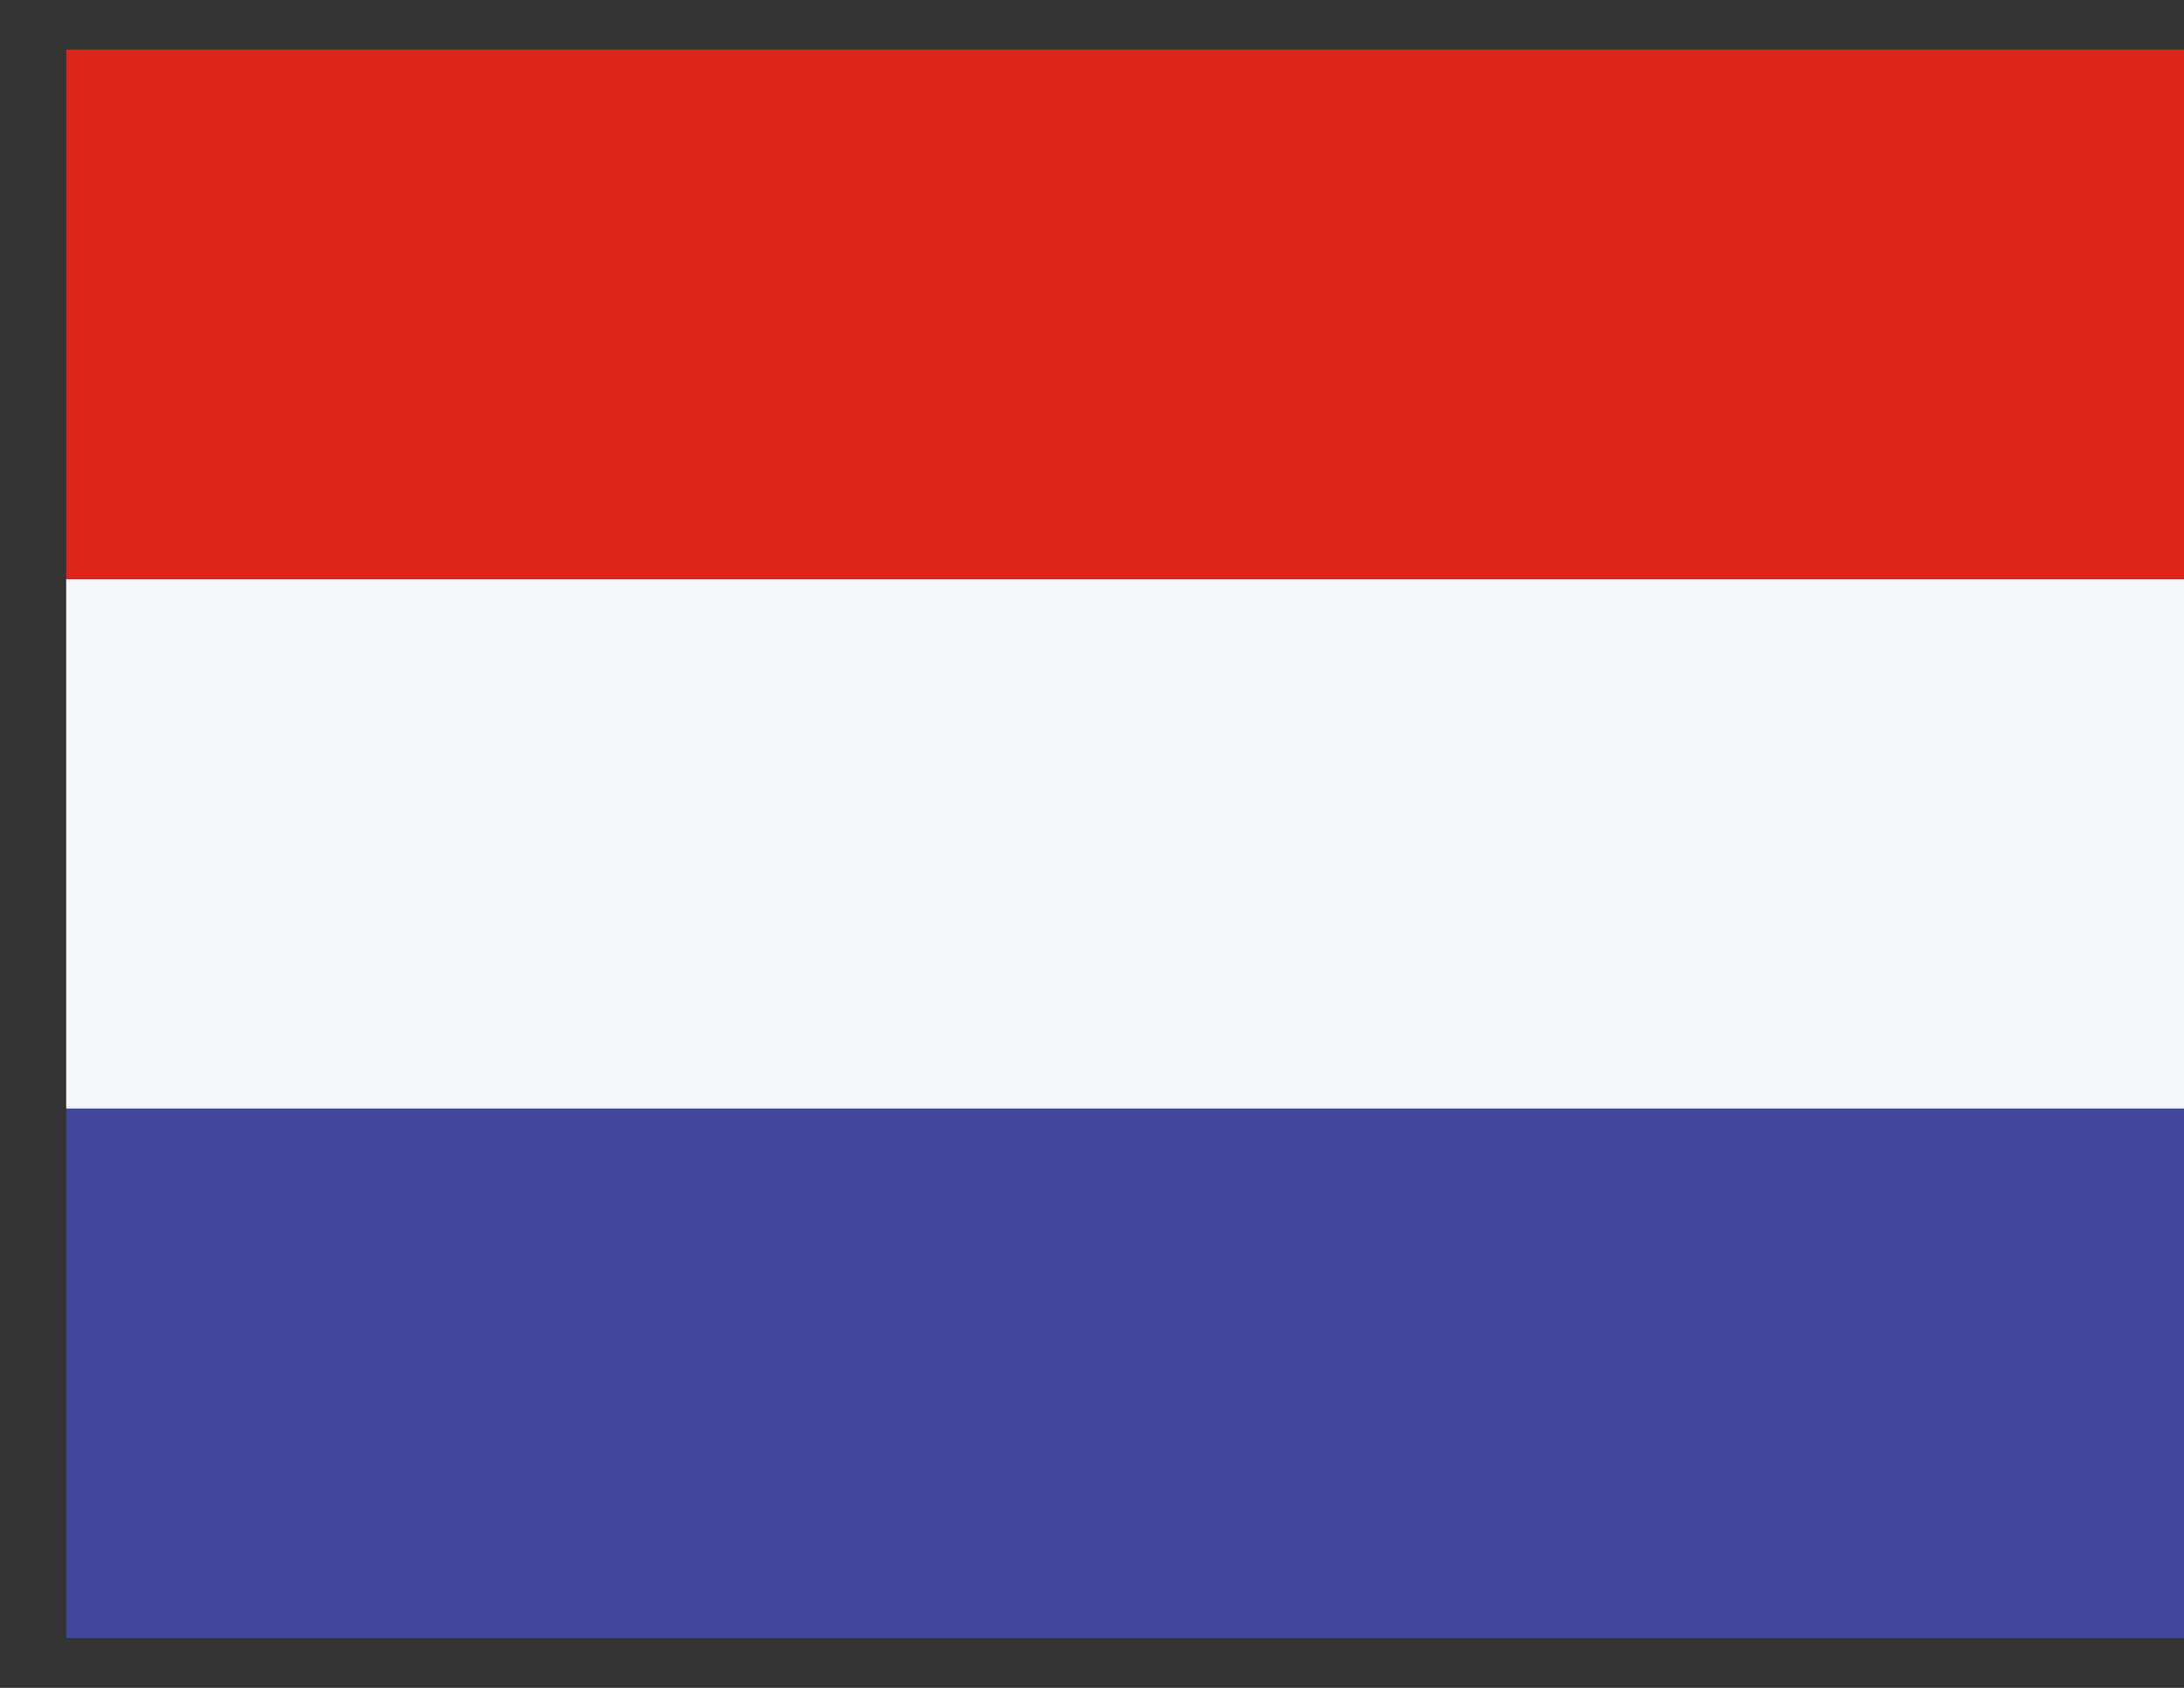
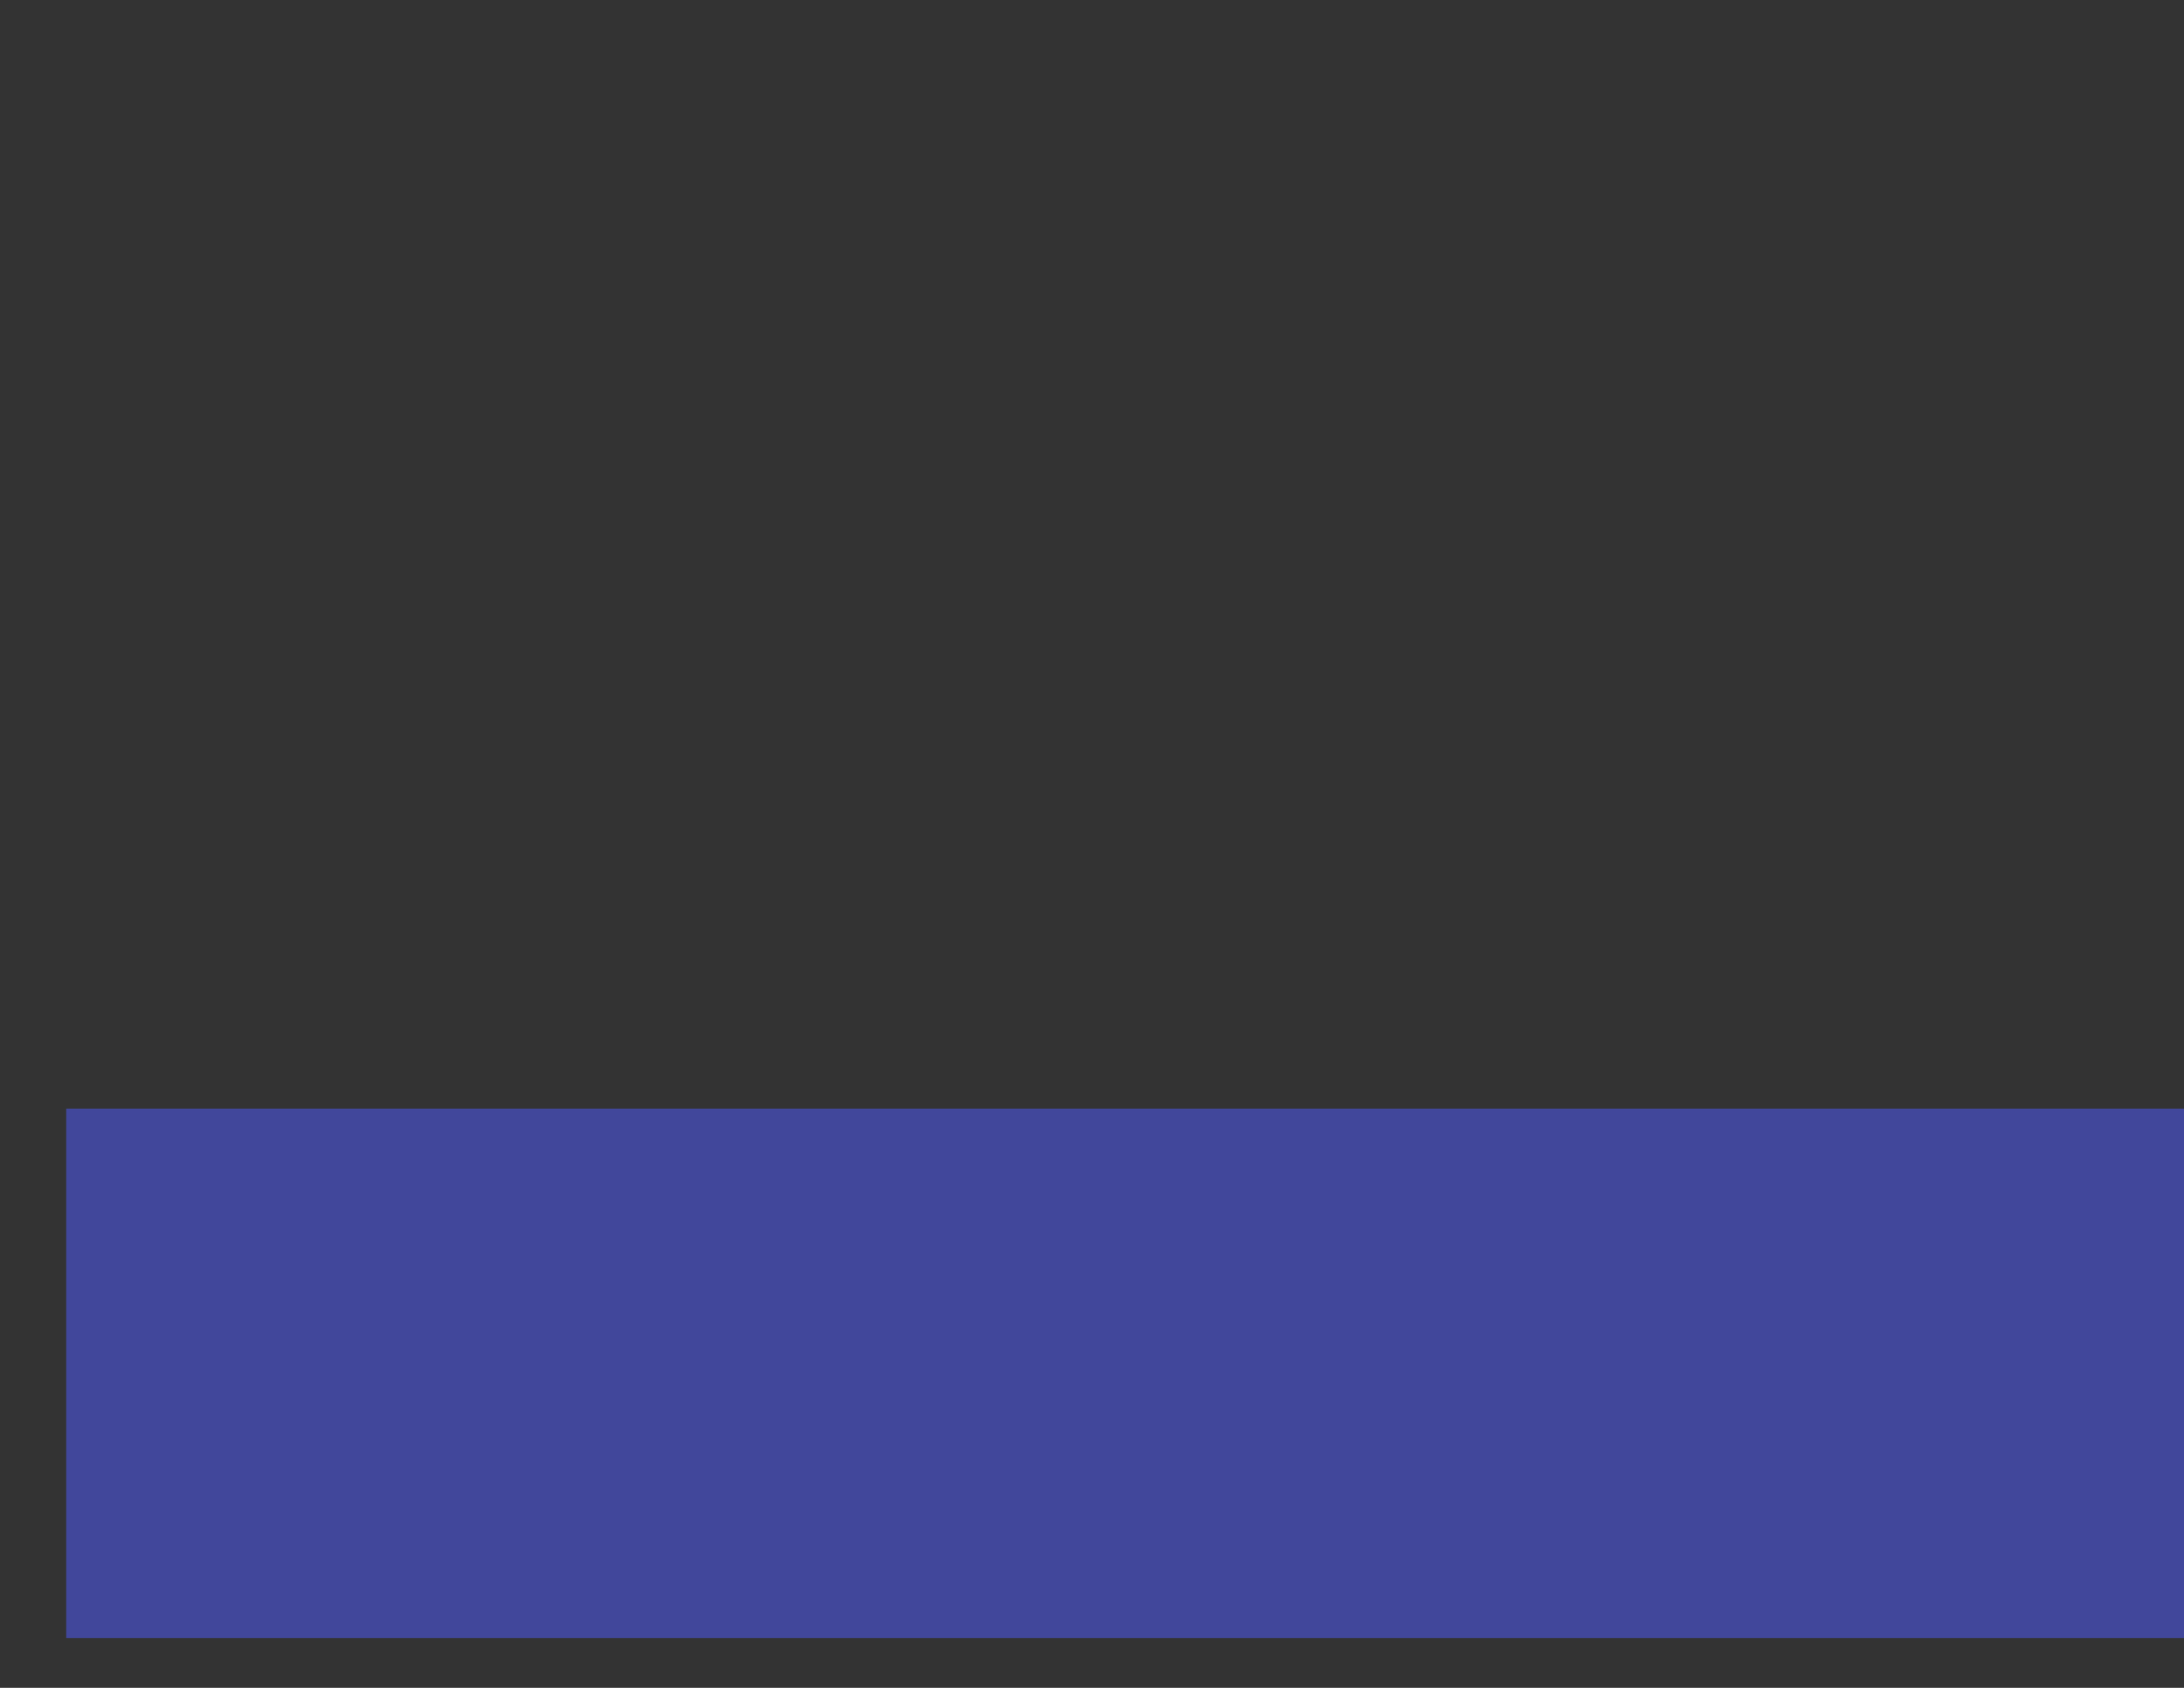
<svg xmlns="http://www.w3.org/2000/svg" width="22" height="17" viewBox="0 0 22 17" fill="none">
  <rect x="0" y="0" width="22" height="17" fill="#333333" stroke="none" />
-   <rect x="0.667" y="5.833" width="21.333" height="5.333" fill="#F5F8FB" />
  <rect x="0.667" y="11.166" width="21.333" height="5.333" fill="#41479B" />
-   <rect x="0.667" y="0.5" width="21.333" height="5.333" fill="#DC251C" />
</svg>